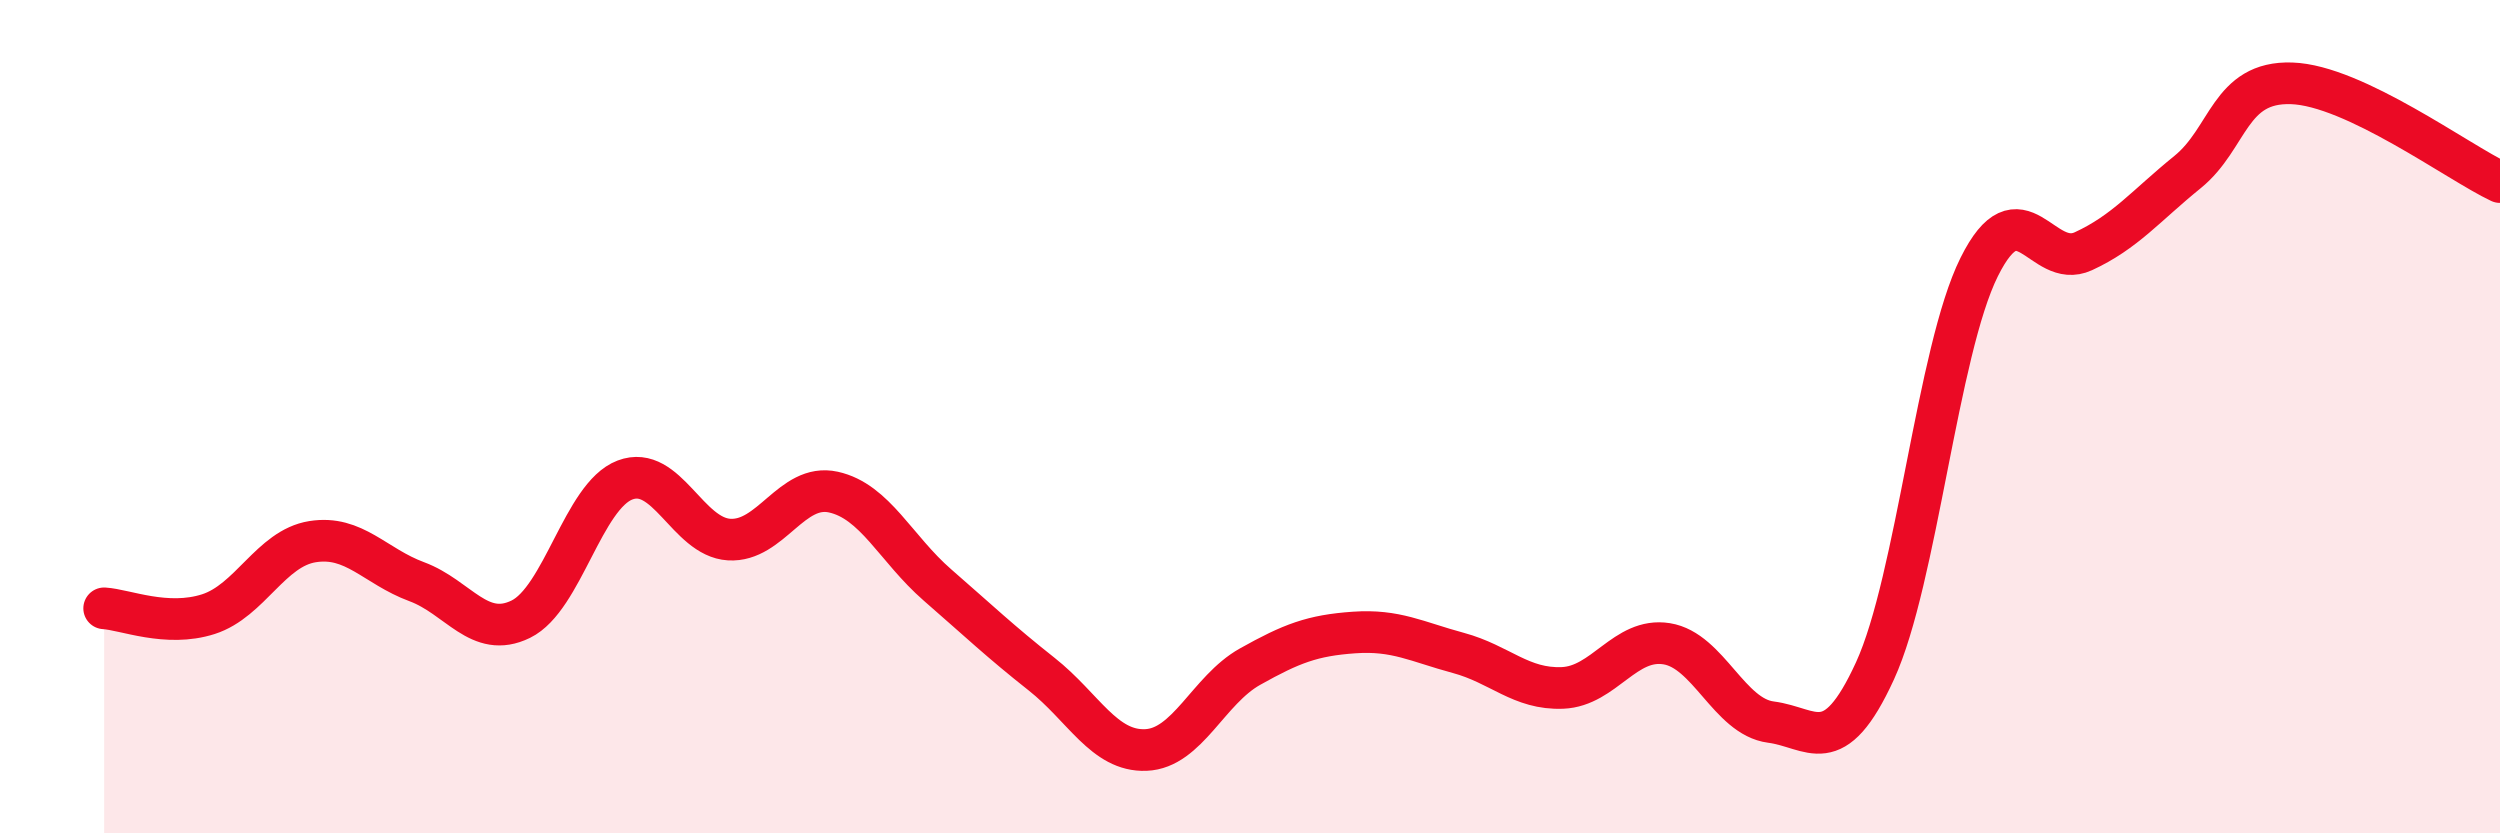
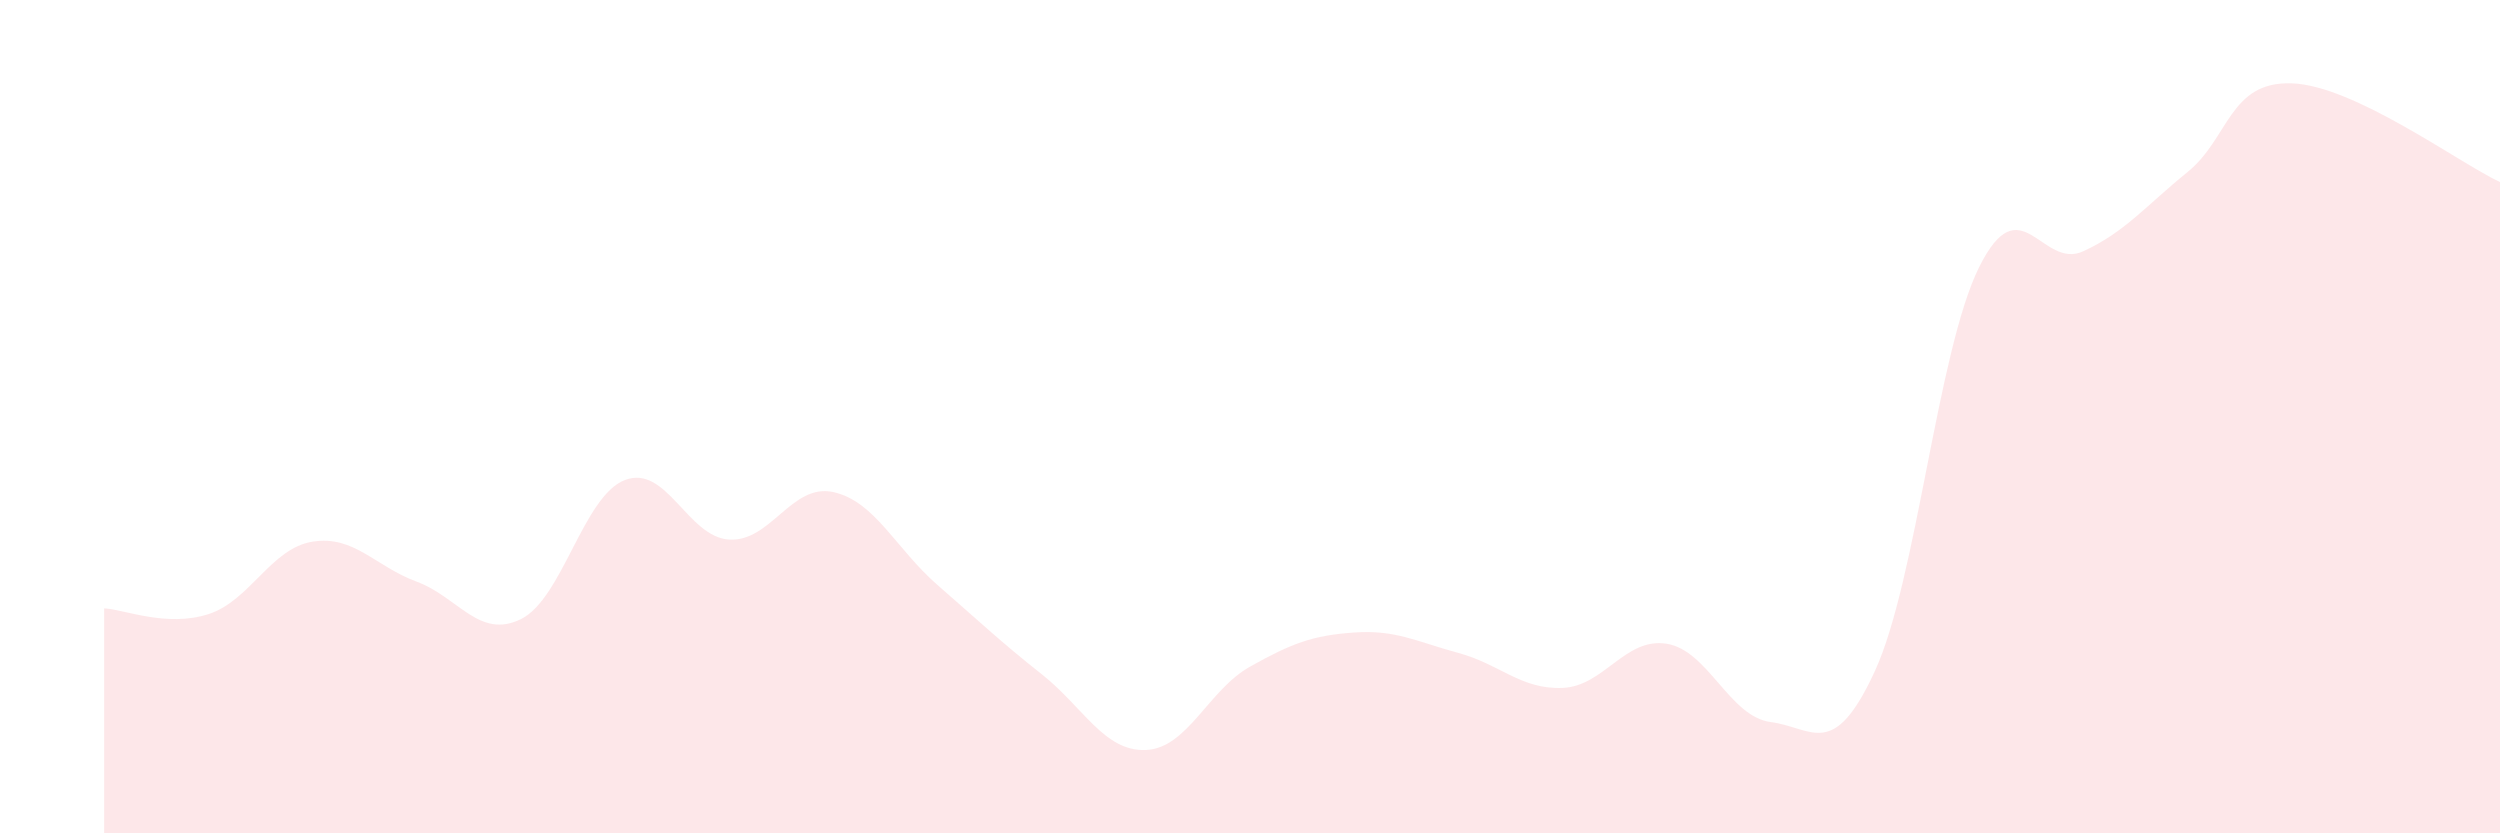
<svg xmlns="http://www.w3.org/2000/svg" width="60" height="20" viewBox="0 0 60 20">
  <path d="M 2.5,14.6 C 3,14.63 4,15.06 5,14.74 C 6,14.42 6.5,13.16 7.5,13 C 8.5,12.84 9,13.59 10,13.96 C 11,14.33 11.5,15.35 12.5,14.86 C 13.5,14.37 14,11.9 15,11.52 C 16,11.14 16.5,12.89 17.5,12.95 C 18.5,13.01 19,11.59 20,11.81 C 21,12.03 21.5,13.17 22.5,14.04 C 23.5,14.91 24,15.39 25,16.18 C 26,16.97 26.5,18.04 27.5,18 C 28.5,17.96 29,16.56 30,16 C 31,15.44 31.5,15.25 32.5,15.18 C 33.5,15.11 34,15.4 35,15.67 C 36,15.94 36.5,16.55 37.5,16.51 C 38.5,16.47 39,15.29 40,15.45 C 41,15.61 41.5,17.2 42.5,17.33 C 43.5,17.46 44,18.28 45,16.1 C 46,13.92 46.5,8.42 47.5,6.41 C 48.5,4.4 49,6.49 50,6.03 C 51,5.57 51.5,4.94 52.5,4.13 C 53.5,3.32 53.5,1.95 55,2 C 56.5,2.05 59,3.9 60,4.37L60 20L2.5 20Z" fill="#EB0A25" opacity="0.1" stroke-linecap="round" stroke-linejoin="round" />
-   <path d="M 2.5,14.6 C 3,14.63 4,15.06 5,14.74 C 6,14.42 6.5,13.16 7.5,13 C 8.5,12.84 9,13.59 10,13.96 C 11,14.33 11.5,15.35 12.5,14.86 C 13.5,14.37 14,11.9 15,11.52 C 16,11.14 16.5,12.89 17.5,12.95 C 18.5,13.01 19,11.59 20,11.81 C 21,12.03 21.5,13.17 22.5,14.04 C 23.5,14.91 24,15.39 25,16.18 C 26,16.97 26.5,18.04 27.5,18 C 28.5,17.96 29,16.56 30,16 C 31,15.44 31.5,15.25 32.5,15.18 C 33.5,15.11 34,15.4 35,15.67 C 36,15.94 36.5,16.55 37.5,16.51 C 38.5,16.47 39,15.29 40,15.45 C 41,15.61 41.5,17.2 42.5,17.33 C 43.5,17.46 44,18.28 45,16.1 C 46,13.92 46.5,8.42 47.5,6.41 C 48.5,4.4 49,6.49 50,6.03 C 51,5.57 51.5,4.94 52.5,4.13 C 53.5,3.32 53.5,1.95 55,2 C 56.5,2.05 59,3.9 60,4.37" stroke="#EB0A25" stroke-width="1" fill="none" stroke-linecap="round" stroke-linejoin="round" />
</svg>